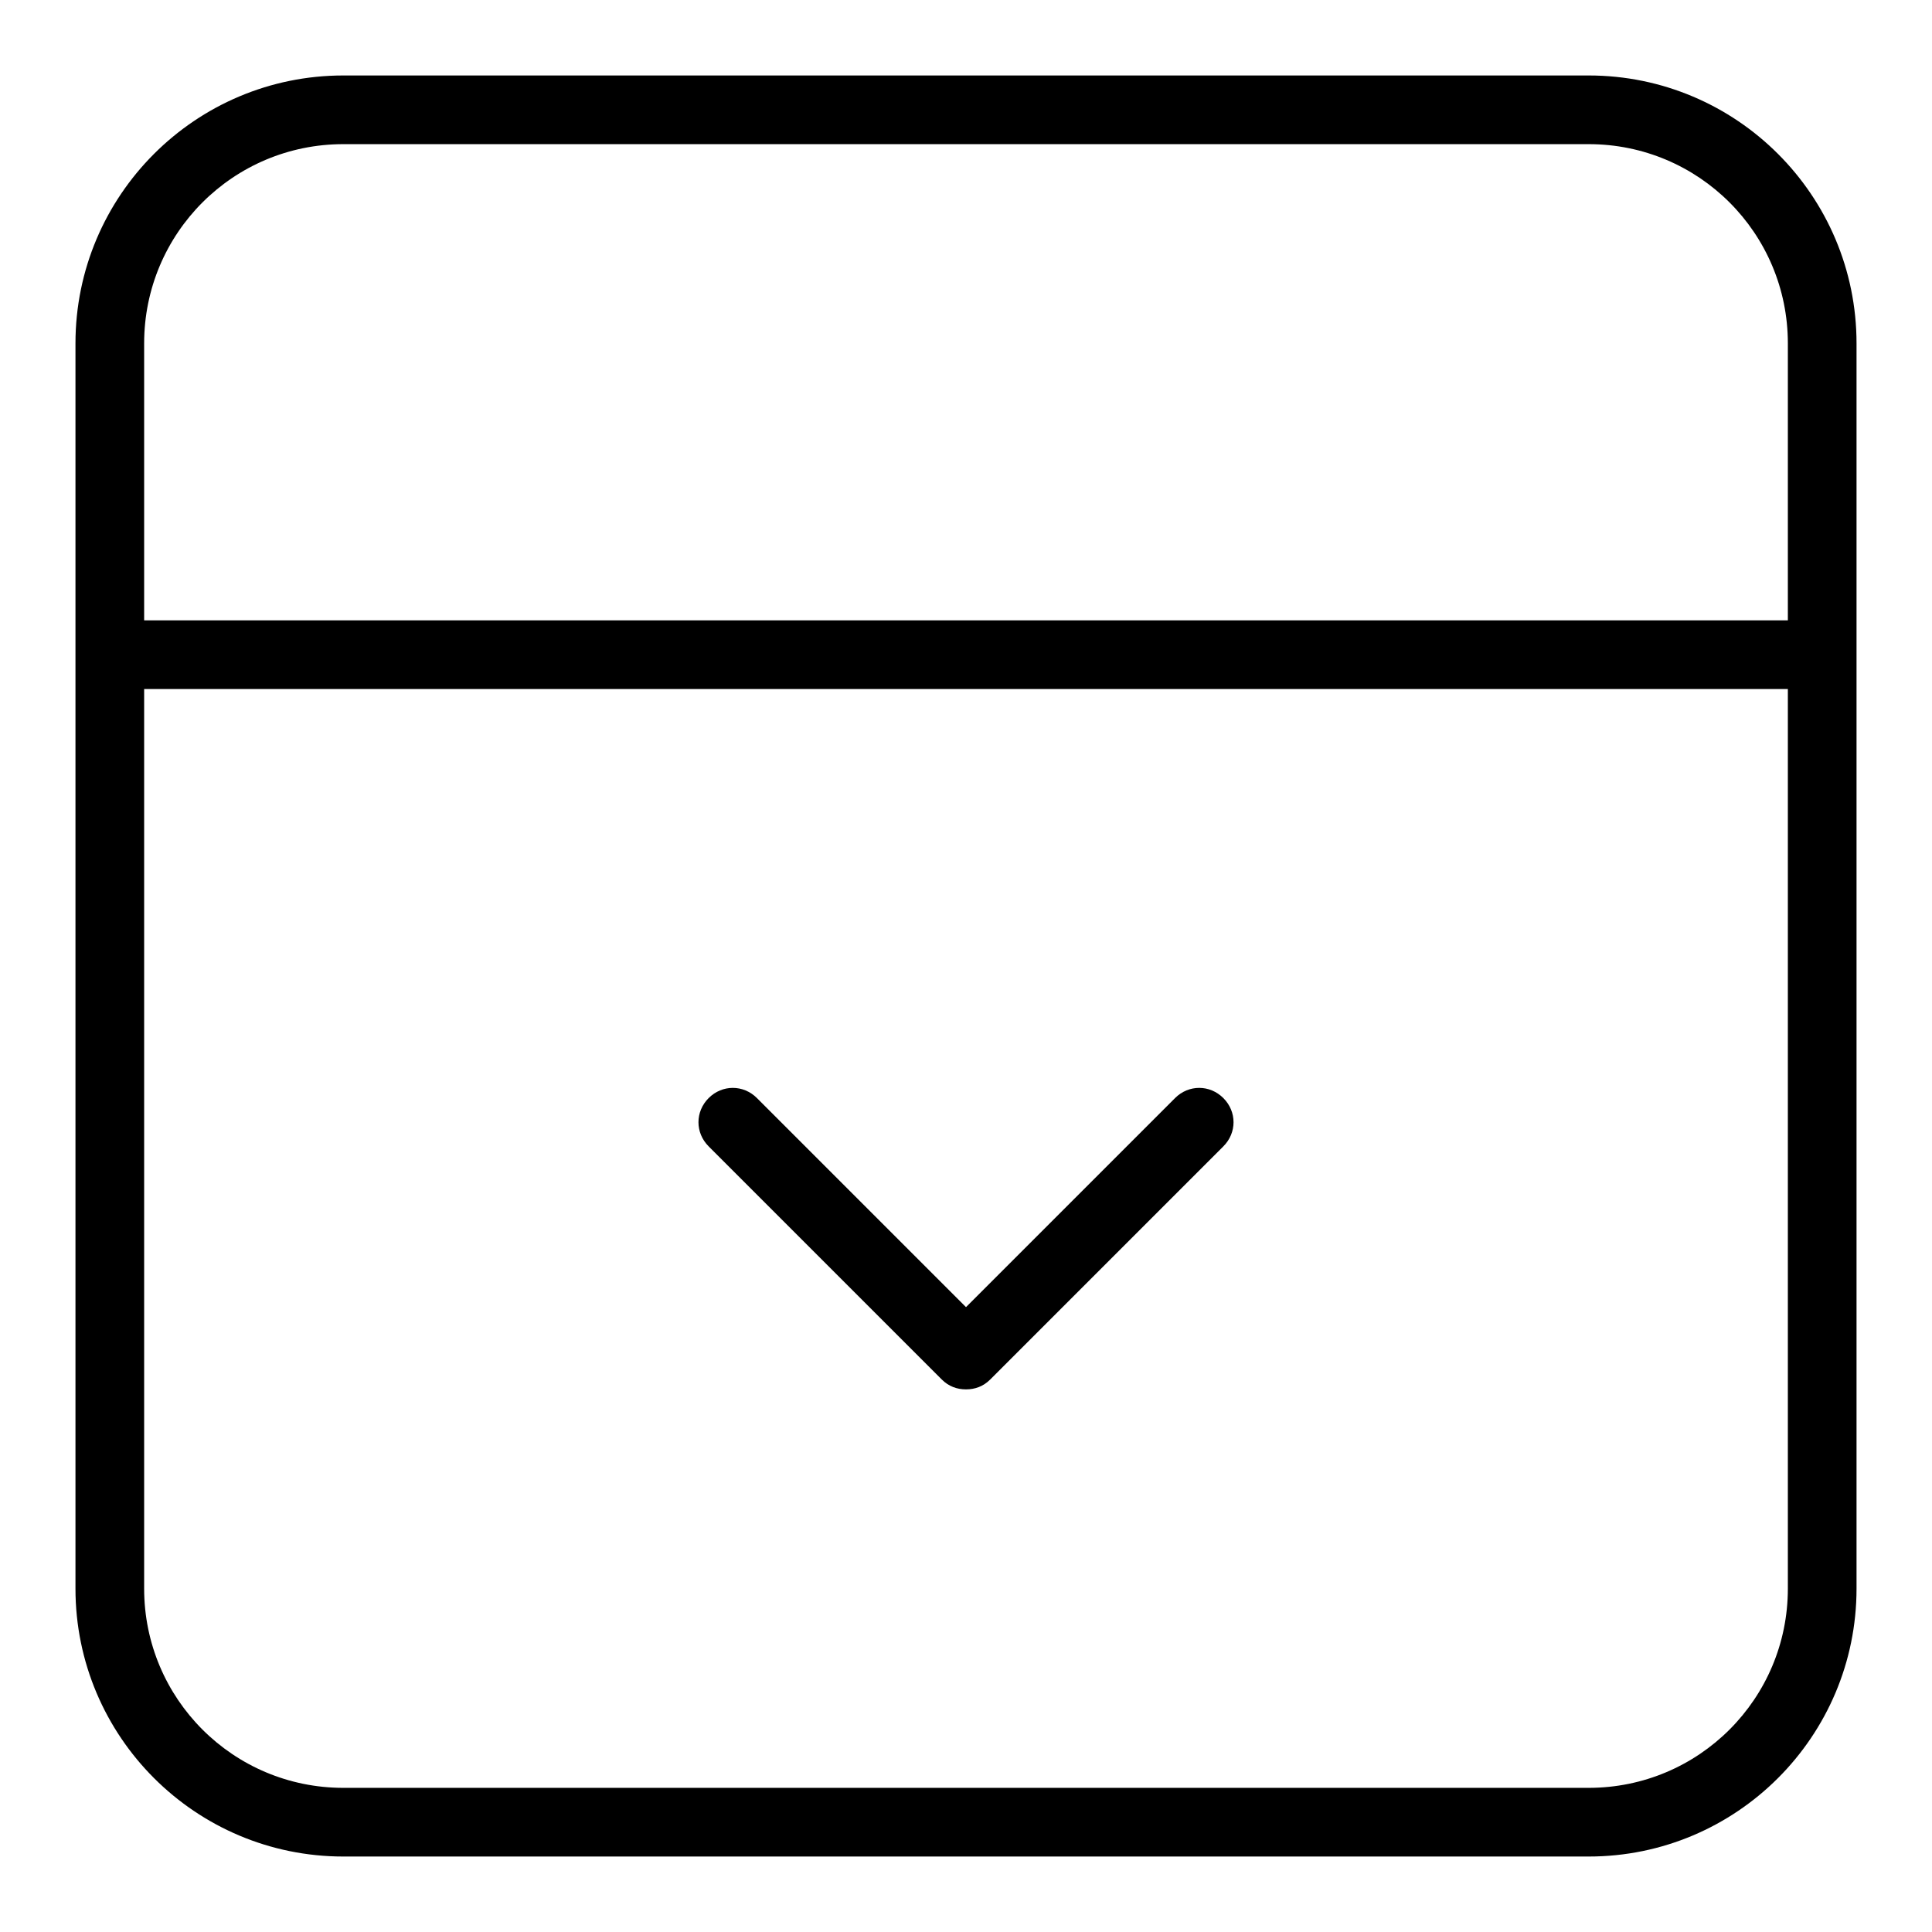
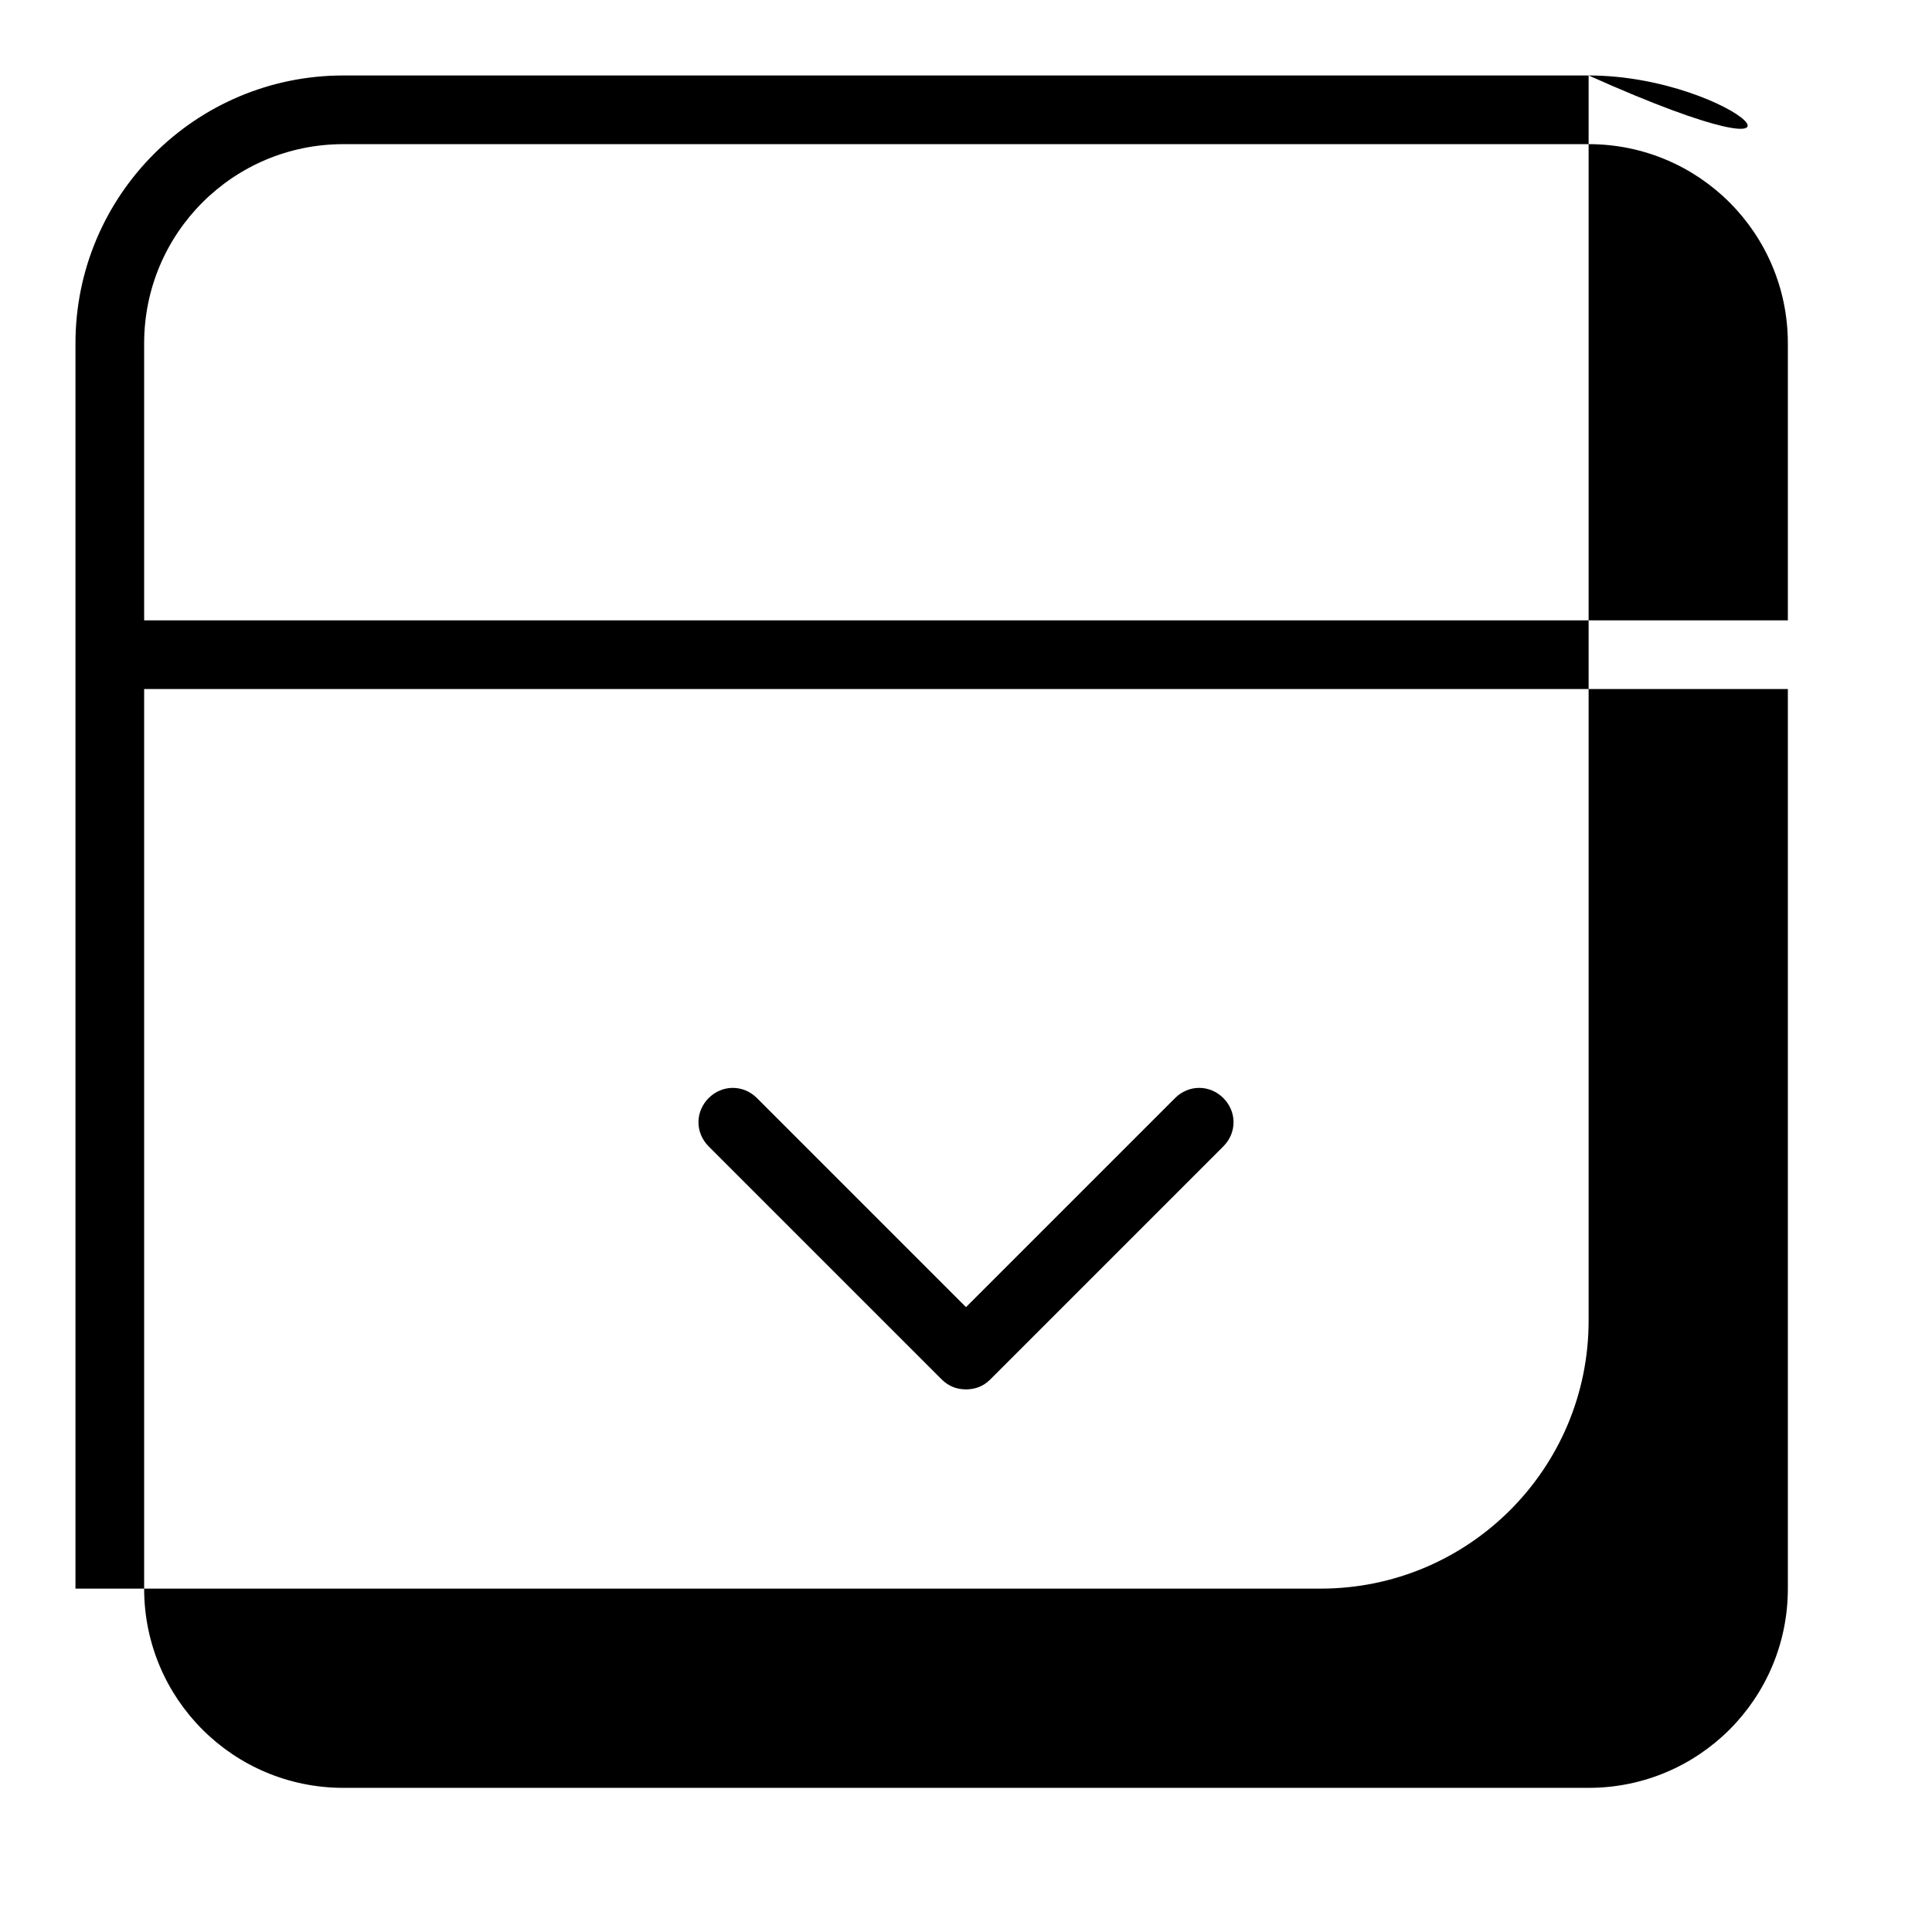
<svg xmlns="http://www.w3.org/2000/svg" version="1.1" x="0px" y="0px" viewBox="0 0 256 256" enable-background="new 0 0 256 256" xml:space="preserve">
  <g>
    <g>
-       <path fill="#000000" d="M124.8,182.8c0.9,0.9,2,1.3,3.2,1.3s2.3-0.4,3.2-1.3l30.9-30.9c1.8-1.8,1.8-4.6,0-6.4c-1.8-1.8-4.6-1.8-6.4,0L128,173.2l-27.7-27.7c-1.8-1.8-4.6-1.8-6.4,0c-1.8,1.8-1.8,4.6,0,6.4L124.8,182.8z M210.5,10h-165C25.9,10,10,25.9,10,45.5v165c0,19.6,15.9,35.5,35.5,35.5h165c19.6,0,35.5-15.9,35.5-35.5v-165C246,25.9,230.1,10,210.5,10z M236.9,210.5c0,14.6-11.8,26.4-26.4,26.4h-165c-14.6,0-26.4-11.8-26.4-26.4V91.3h217.8V210.5z M236.9,82.2H19.1V45.5c0-14.6,11.8-26.4,26.4-26.4h165c14.6,0,26.4,11.8,26.4,26.4V82.2L236.9,82.2z" />
+       <path fill="#000000" d="M124.8,182.8c0.9,0.9,2,1.3,3.2,1.3s2.3-0.4,3.2-1.3l30.9-30.9c1.8-1.8,1.8-4.6,0-6.4c-1.8-1.8-4.6-1.8-6.4,0L128,173.2l-27.7-27.7c-1.8-1.8-4.6-1.8-6.4,0c-1.8,1.8-1.8,4.6,0,6.4L124.8,182.8z M210.5,10h-165C25.9,10,10,25.9,10,45.5v165h165c19.6,0,35.5-15.9,35.5-35.5v-165C246,25.9,230.1,10,210.5,10z M236.9,210.5c0,14.6-11.8,26.4-26.4,26.4h-165c-14.6,0-26.4-11.8-26.4-26.4V91.3h217.8V210.5z M236.9,82.2H19.1V45.5c0-14.6,11.8-26.4,26.4-26.4h165c14.6,0,26.4,11.8,26.4,26.4V82.2L236.9,82.2z" />
    </g>
  </g>
</svg>